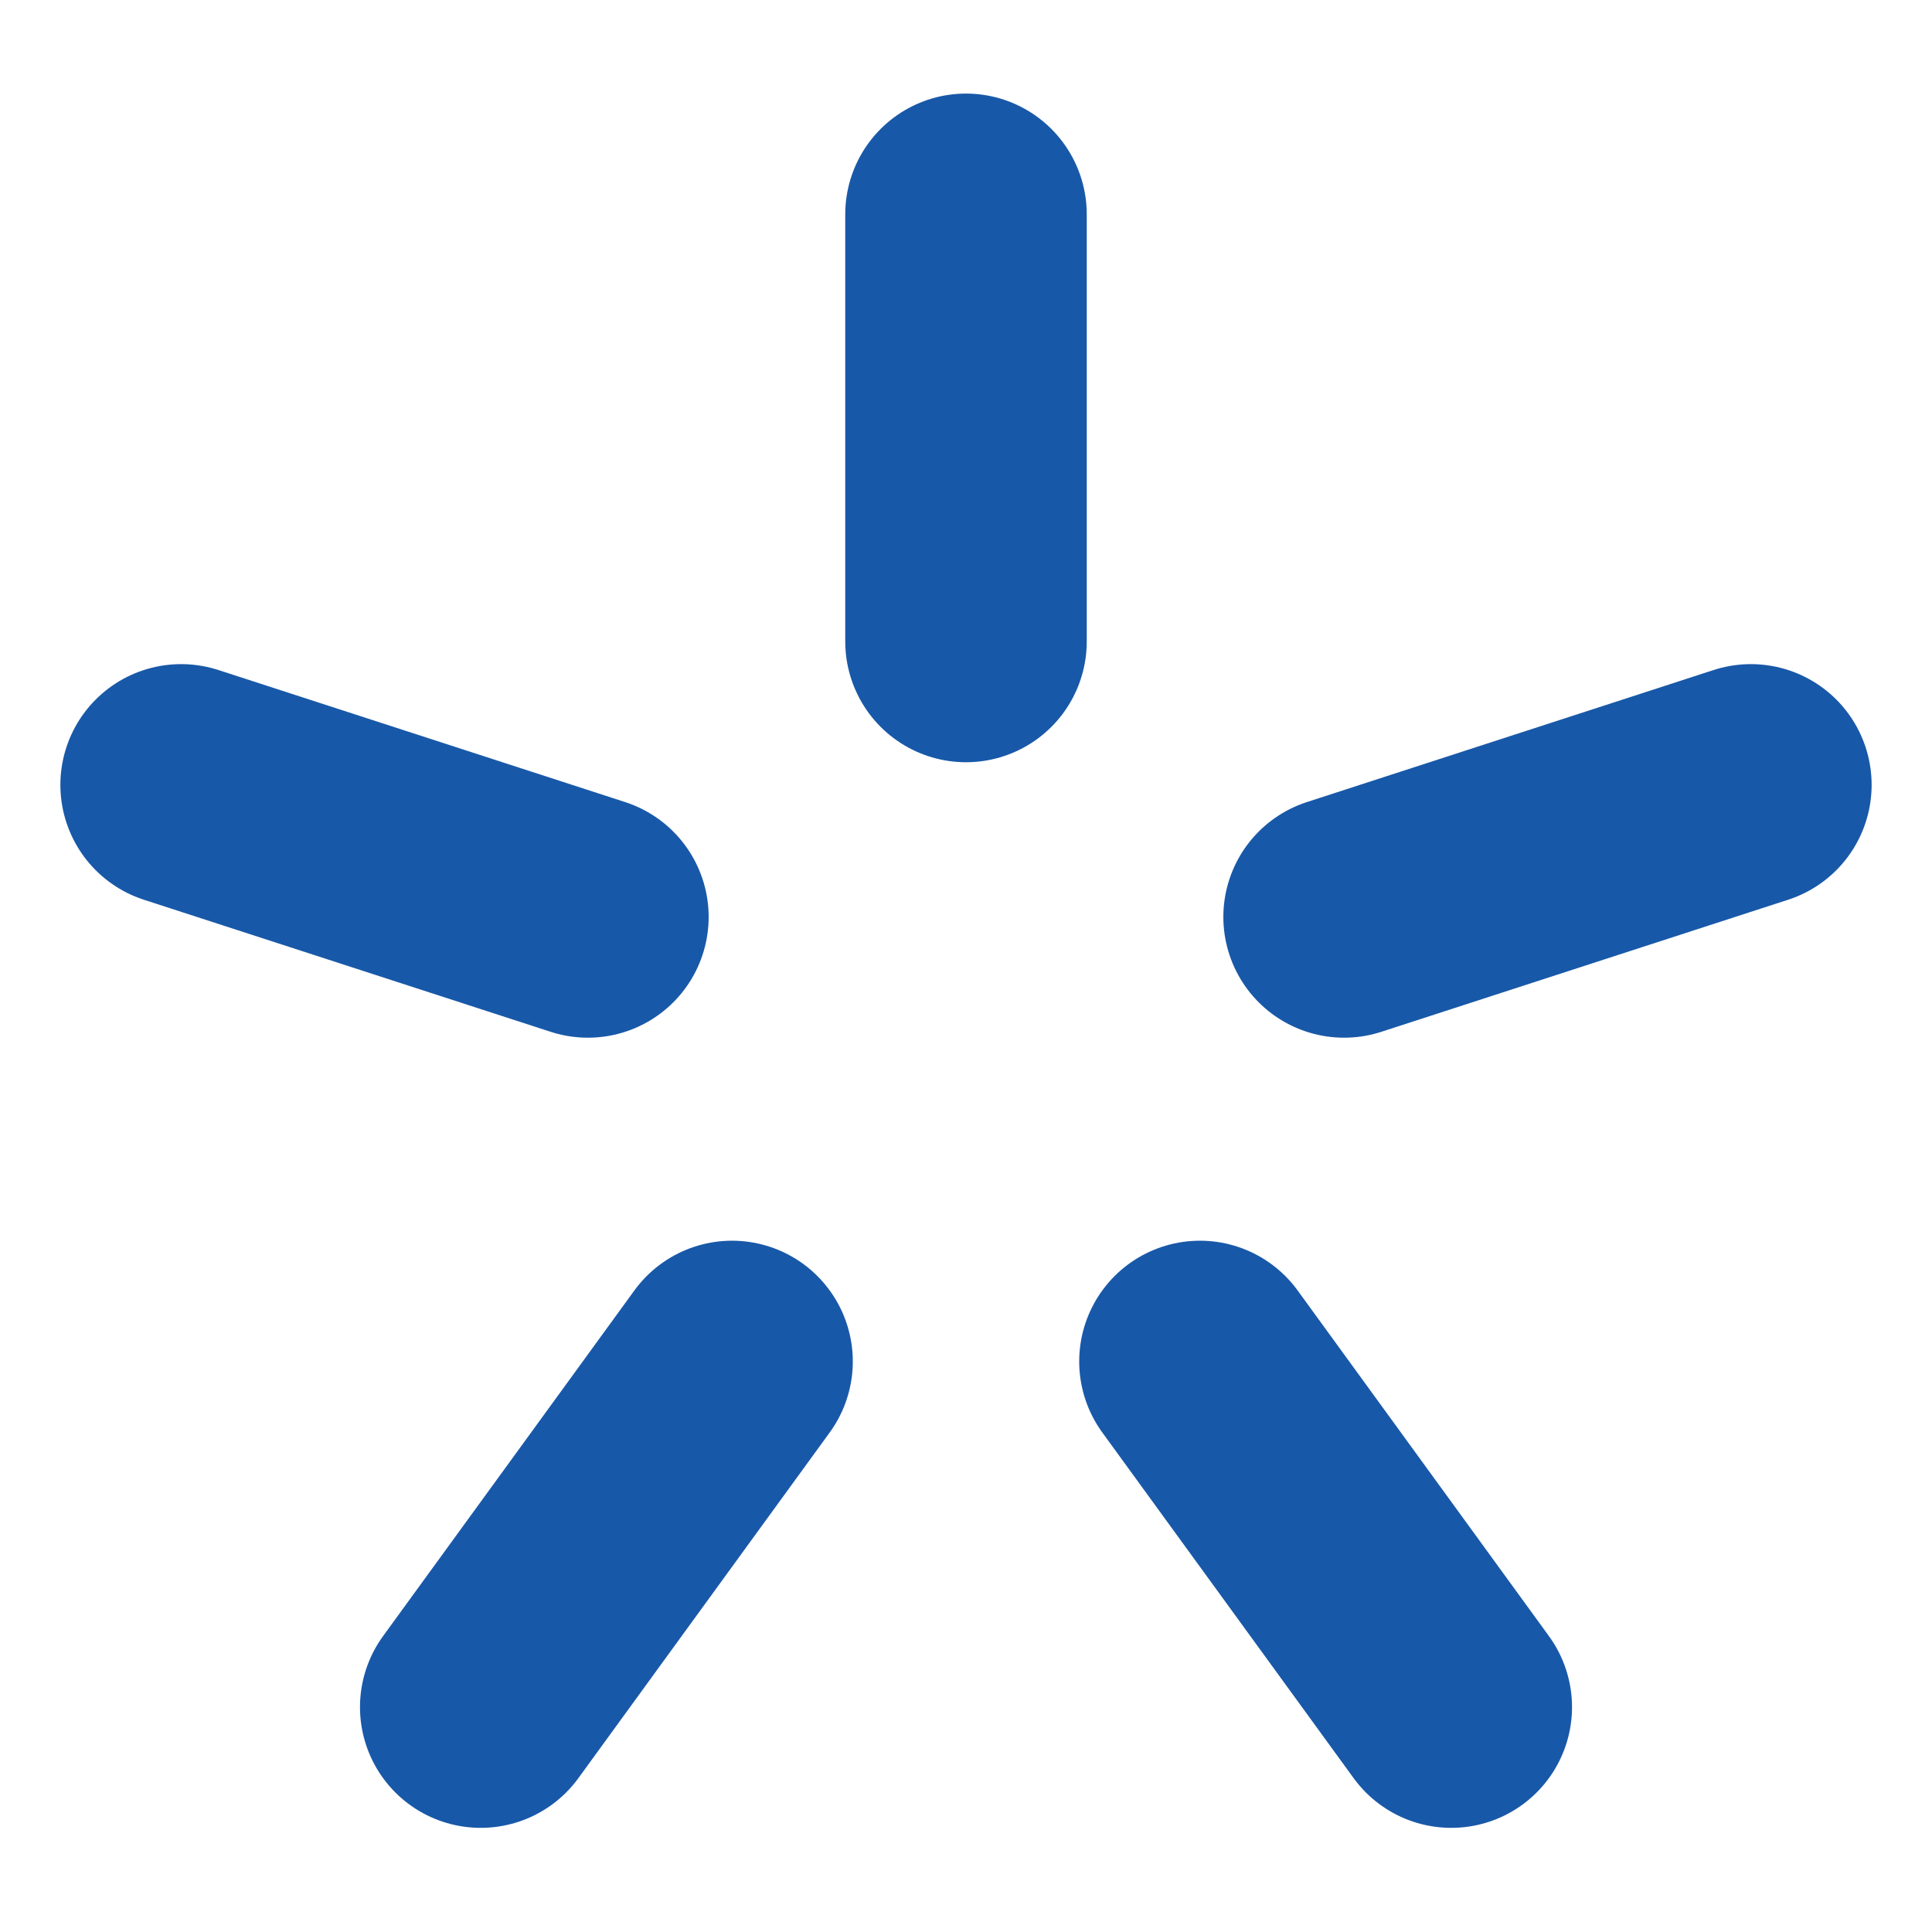
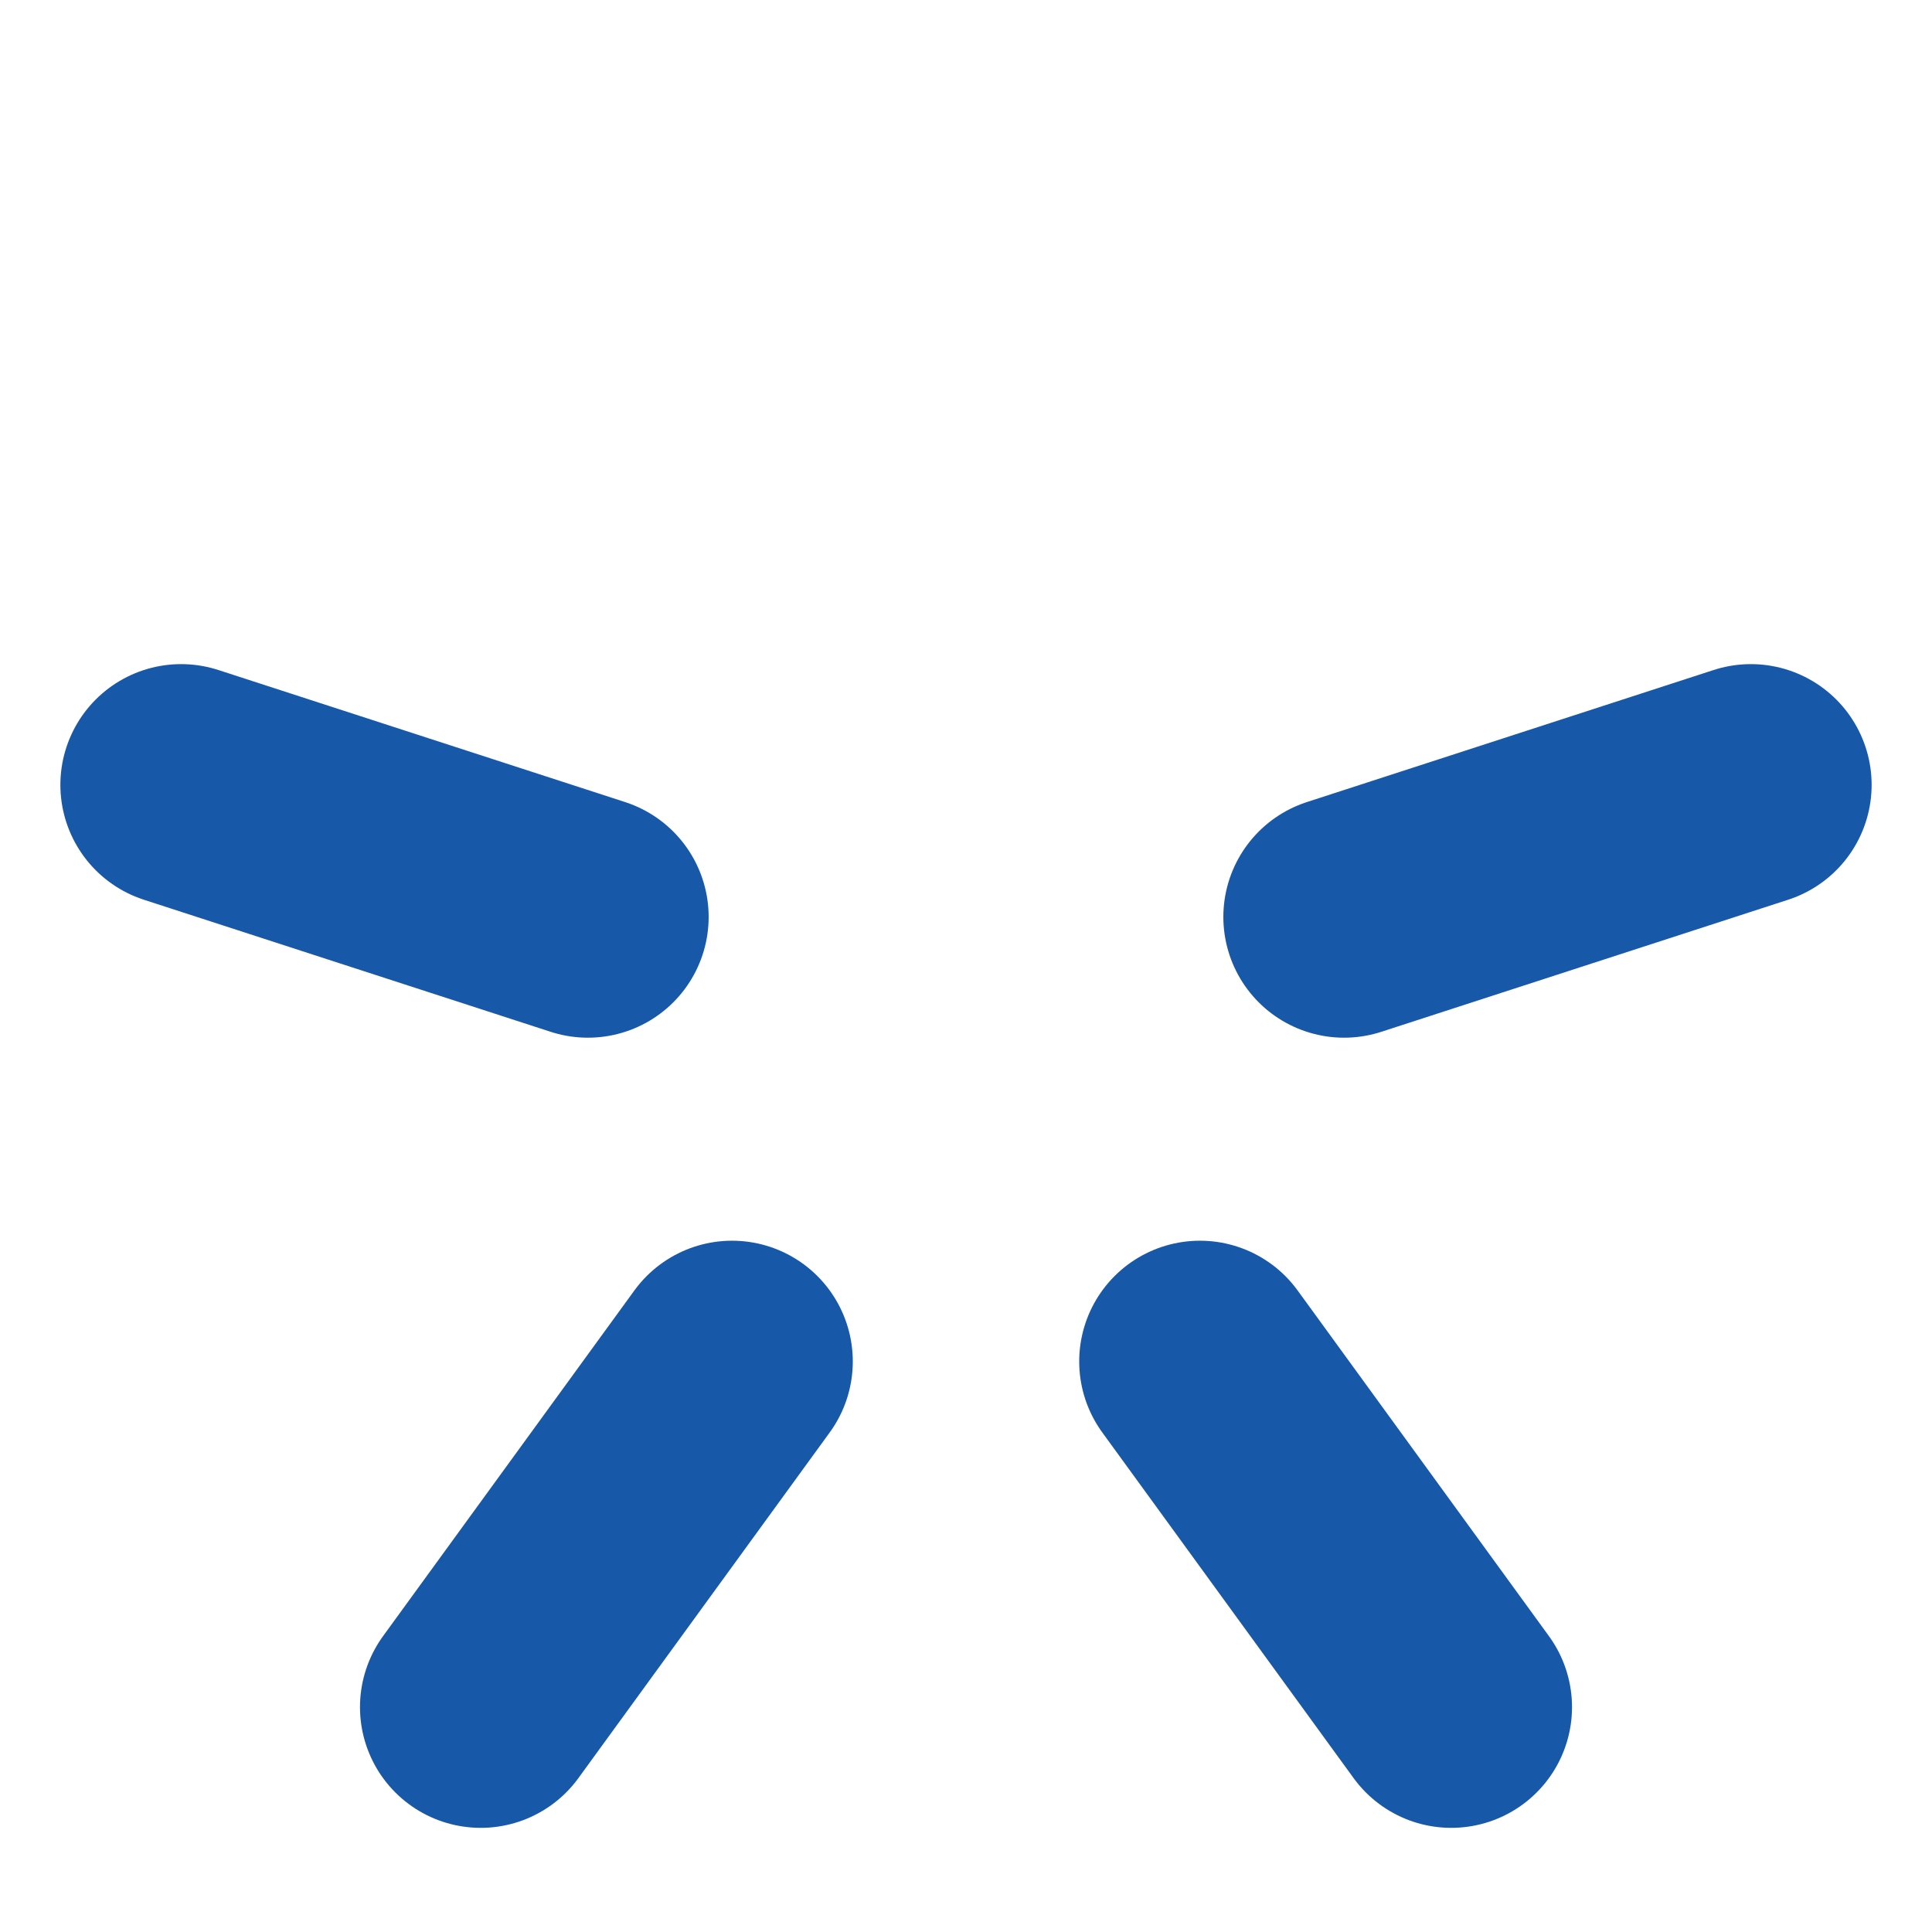
<svg xmlns="http://www.w3.org/2000/svg" version="1.1" width="16px" height="16px" viewBox="0 0 256 256" stroke="#1858A8" stroke-width="32" stroke-linecap="round">
-   <path d="M128,28.4v56.6" />
  <path d="M232,104l-53.9,17.5" />
  <path d="M192.3,226.2l-33.3-45.8" />
  <path d="M63.7,226.2l33.3-45.8" />
  <path d="M24,104l53.9,17.5" />
</svg>